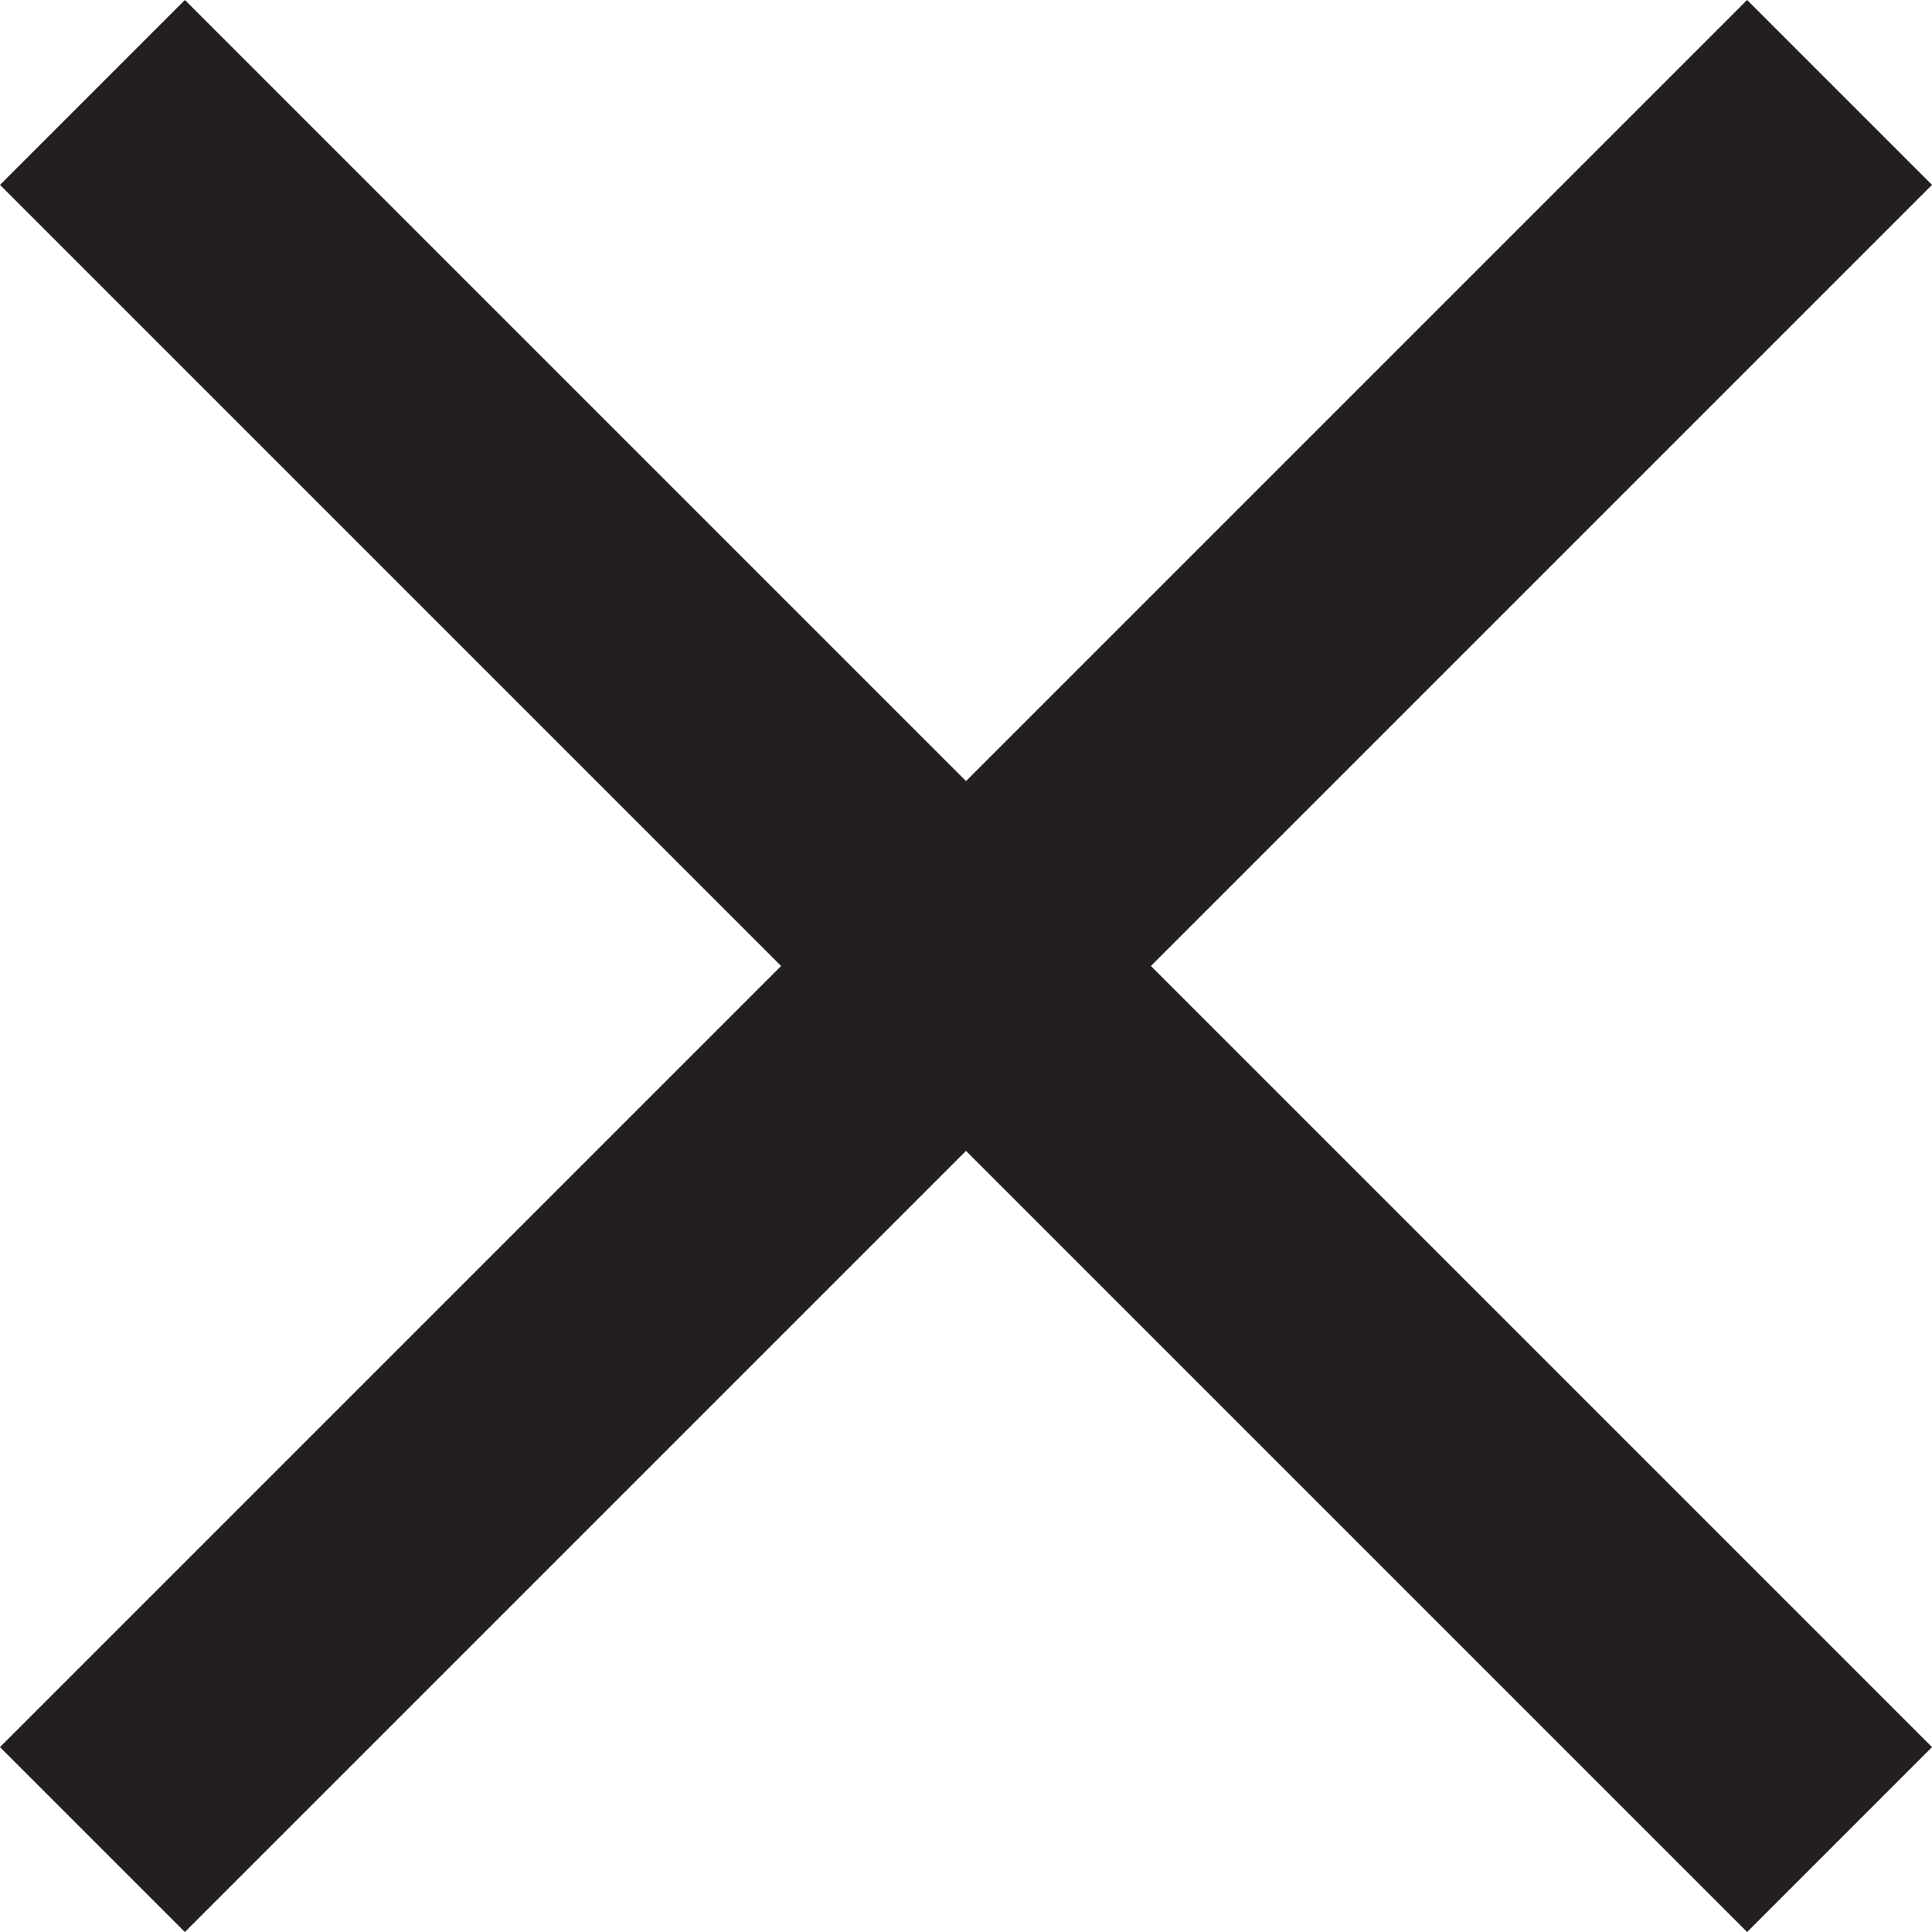
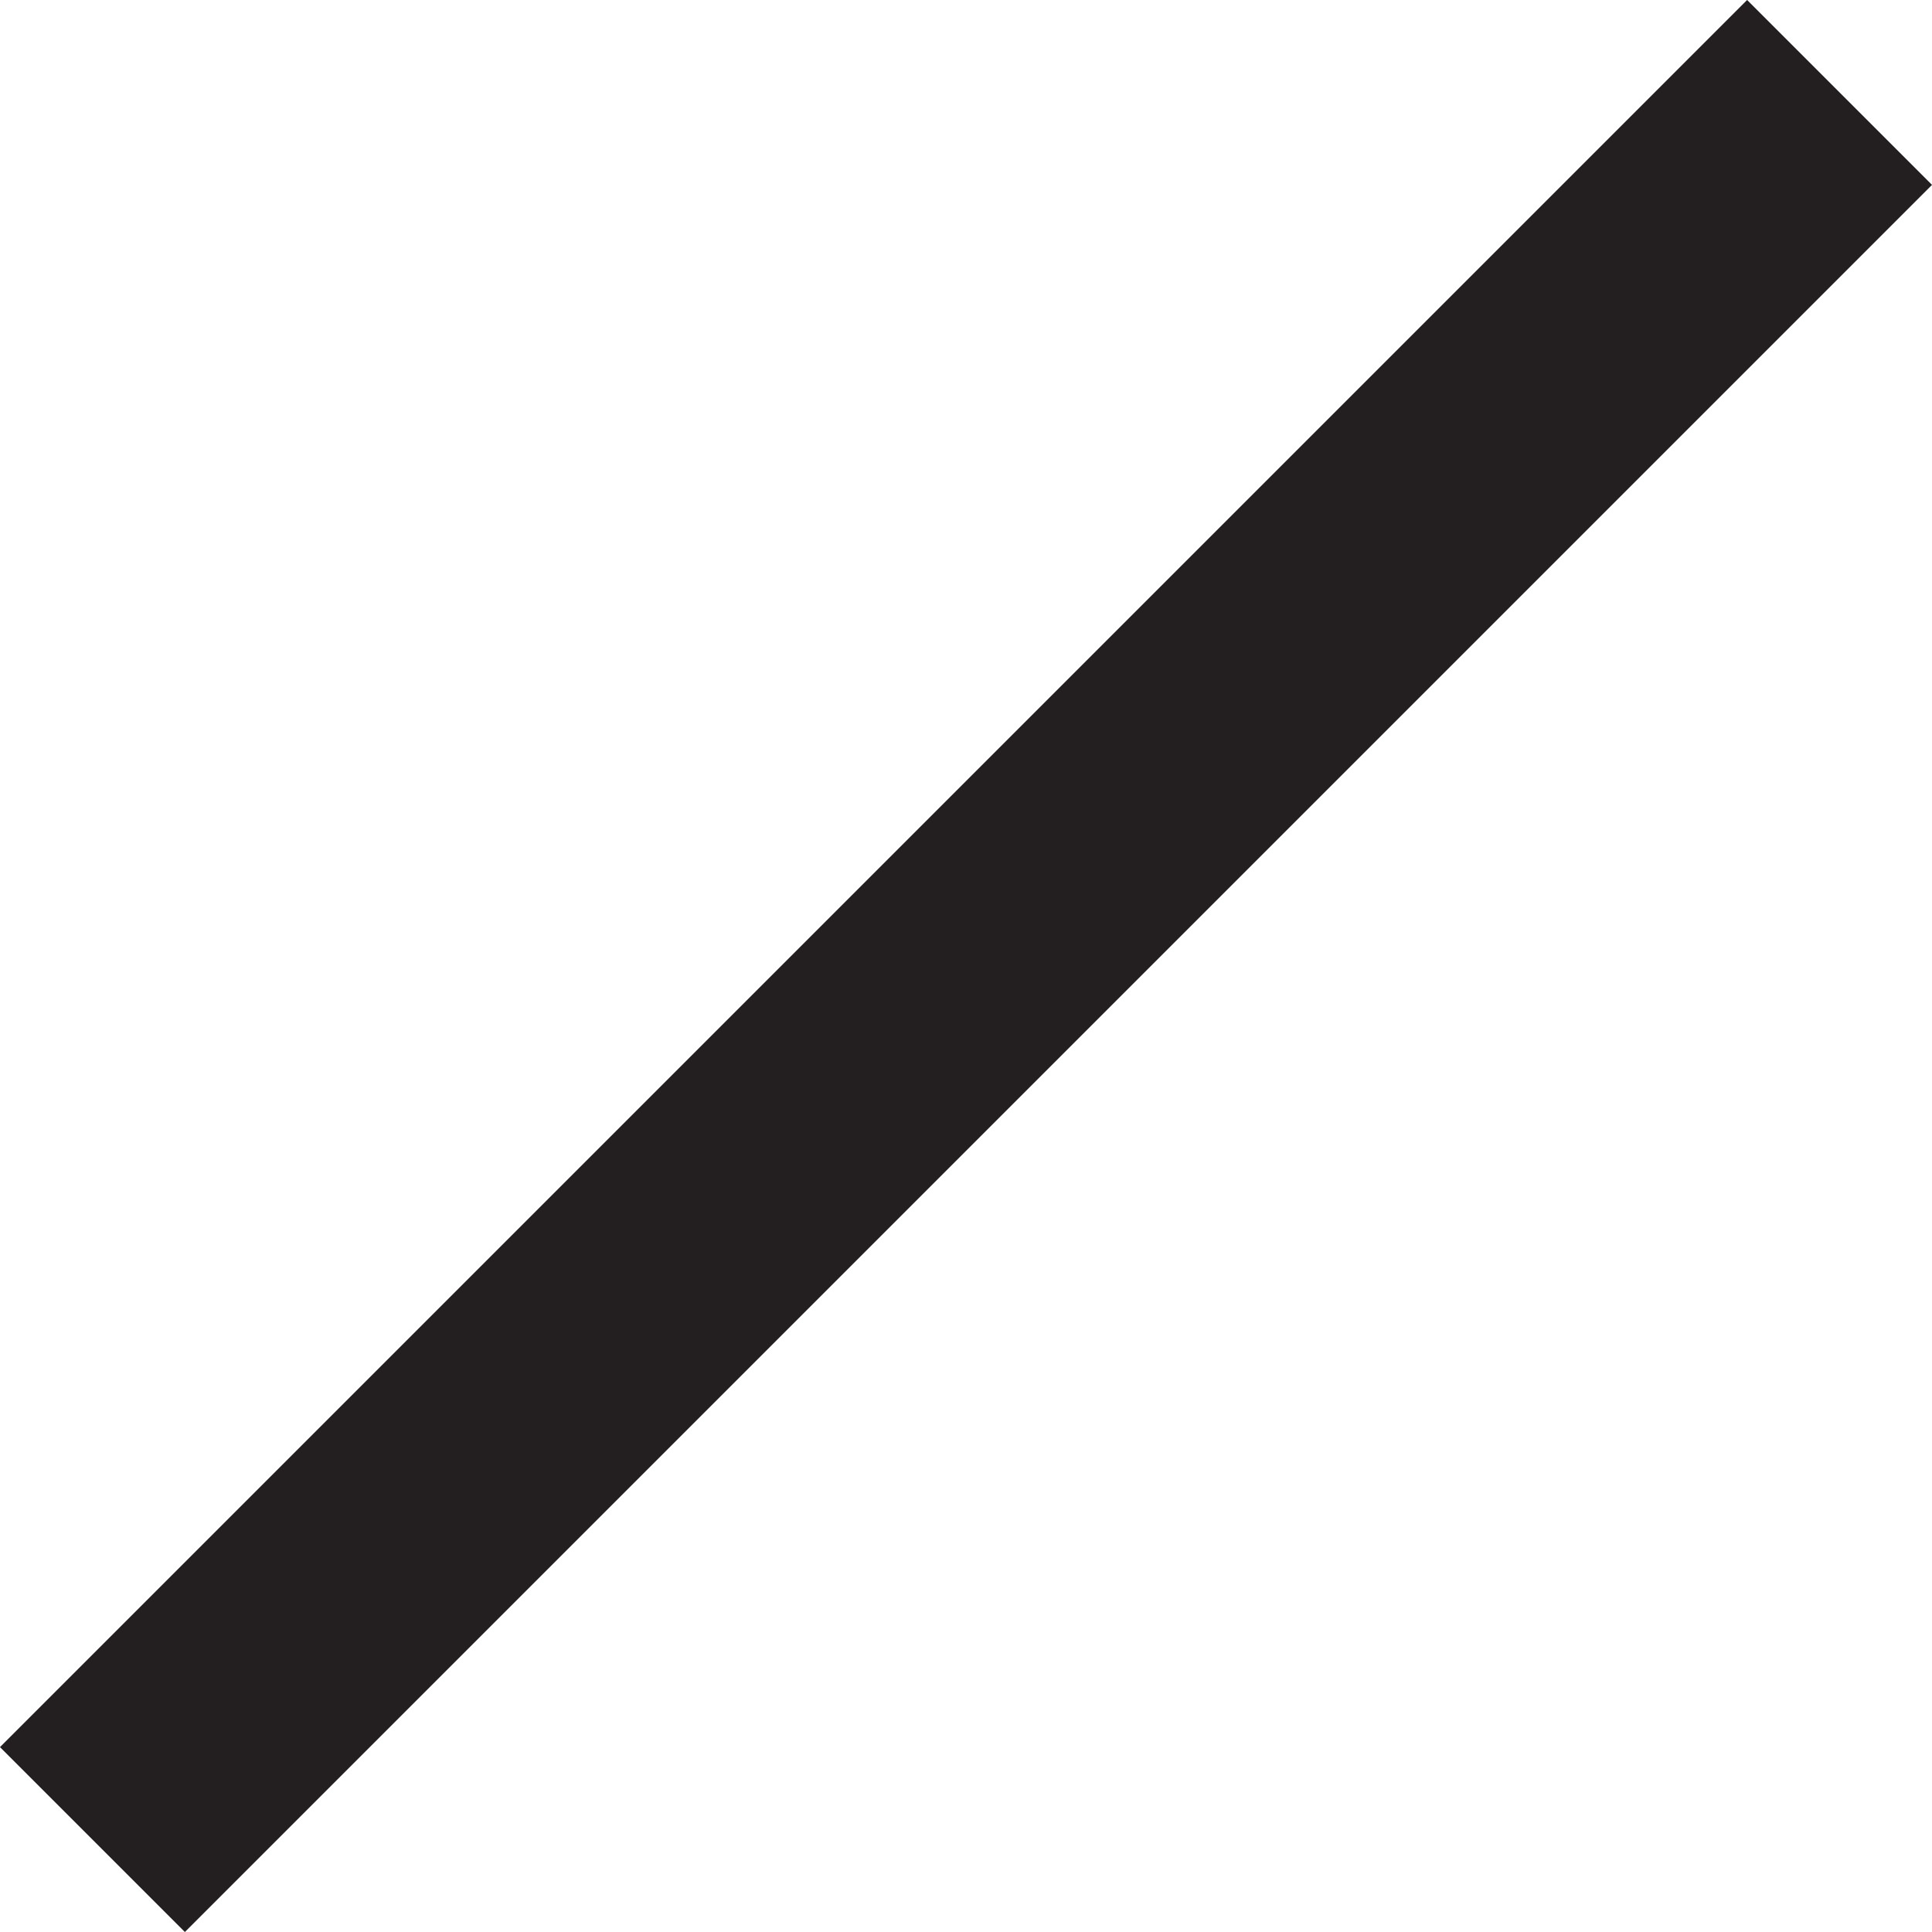
<svg xmlns="http://www.w3.org/2000/svg" id="Layer_1" data-name="Layer 1" viewBox="0 0 40.34 40.34">
  <defs>
    <style>.cls-1{fill:none;stroke:#231f20;stroke-miterlimit:10;stroke-width:5.46px;}</style>
  </defs>
-   <line class="cls-1" x1="1.93" y1="1.93" x2="38.41" y2="38.41" />
  <line class="cls-1" x1="38.41" y1="1.93" x2="1.93" y2="38.41" />
</svg>